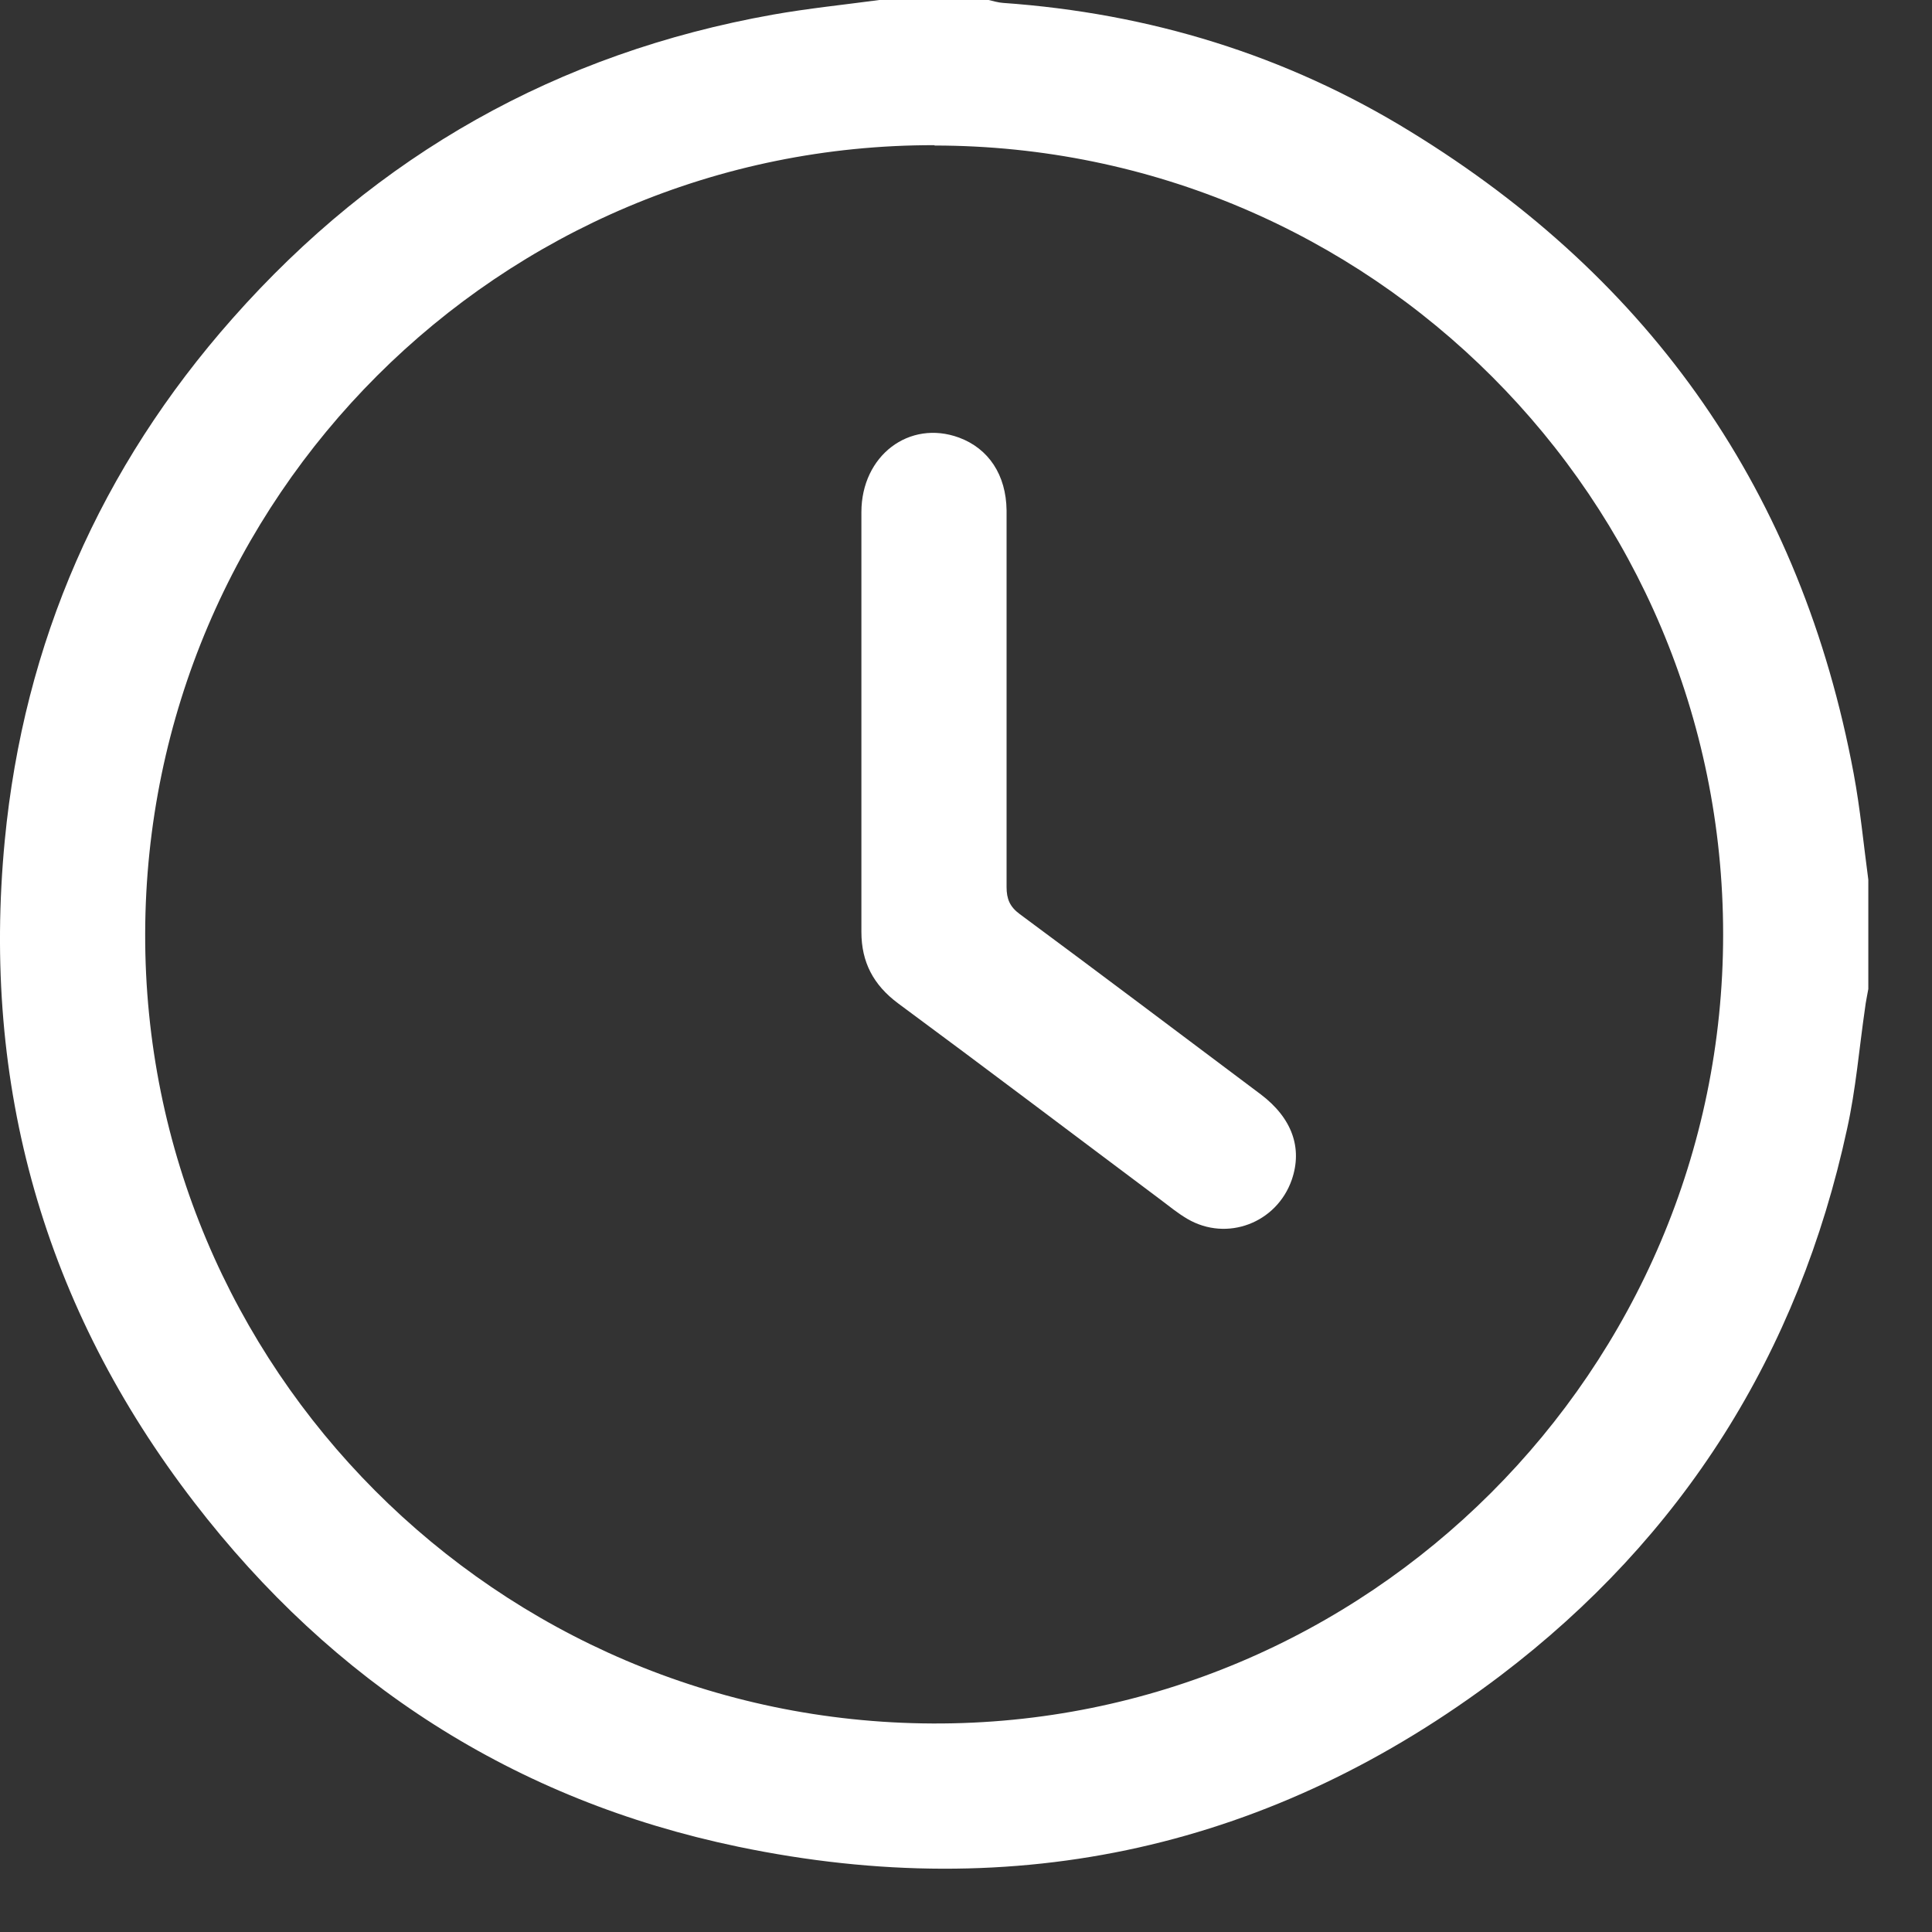
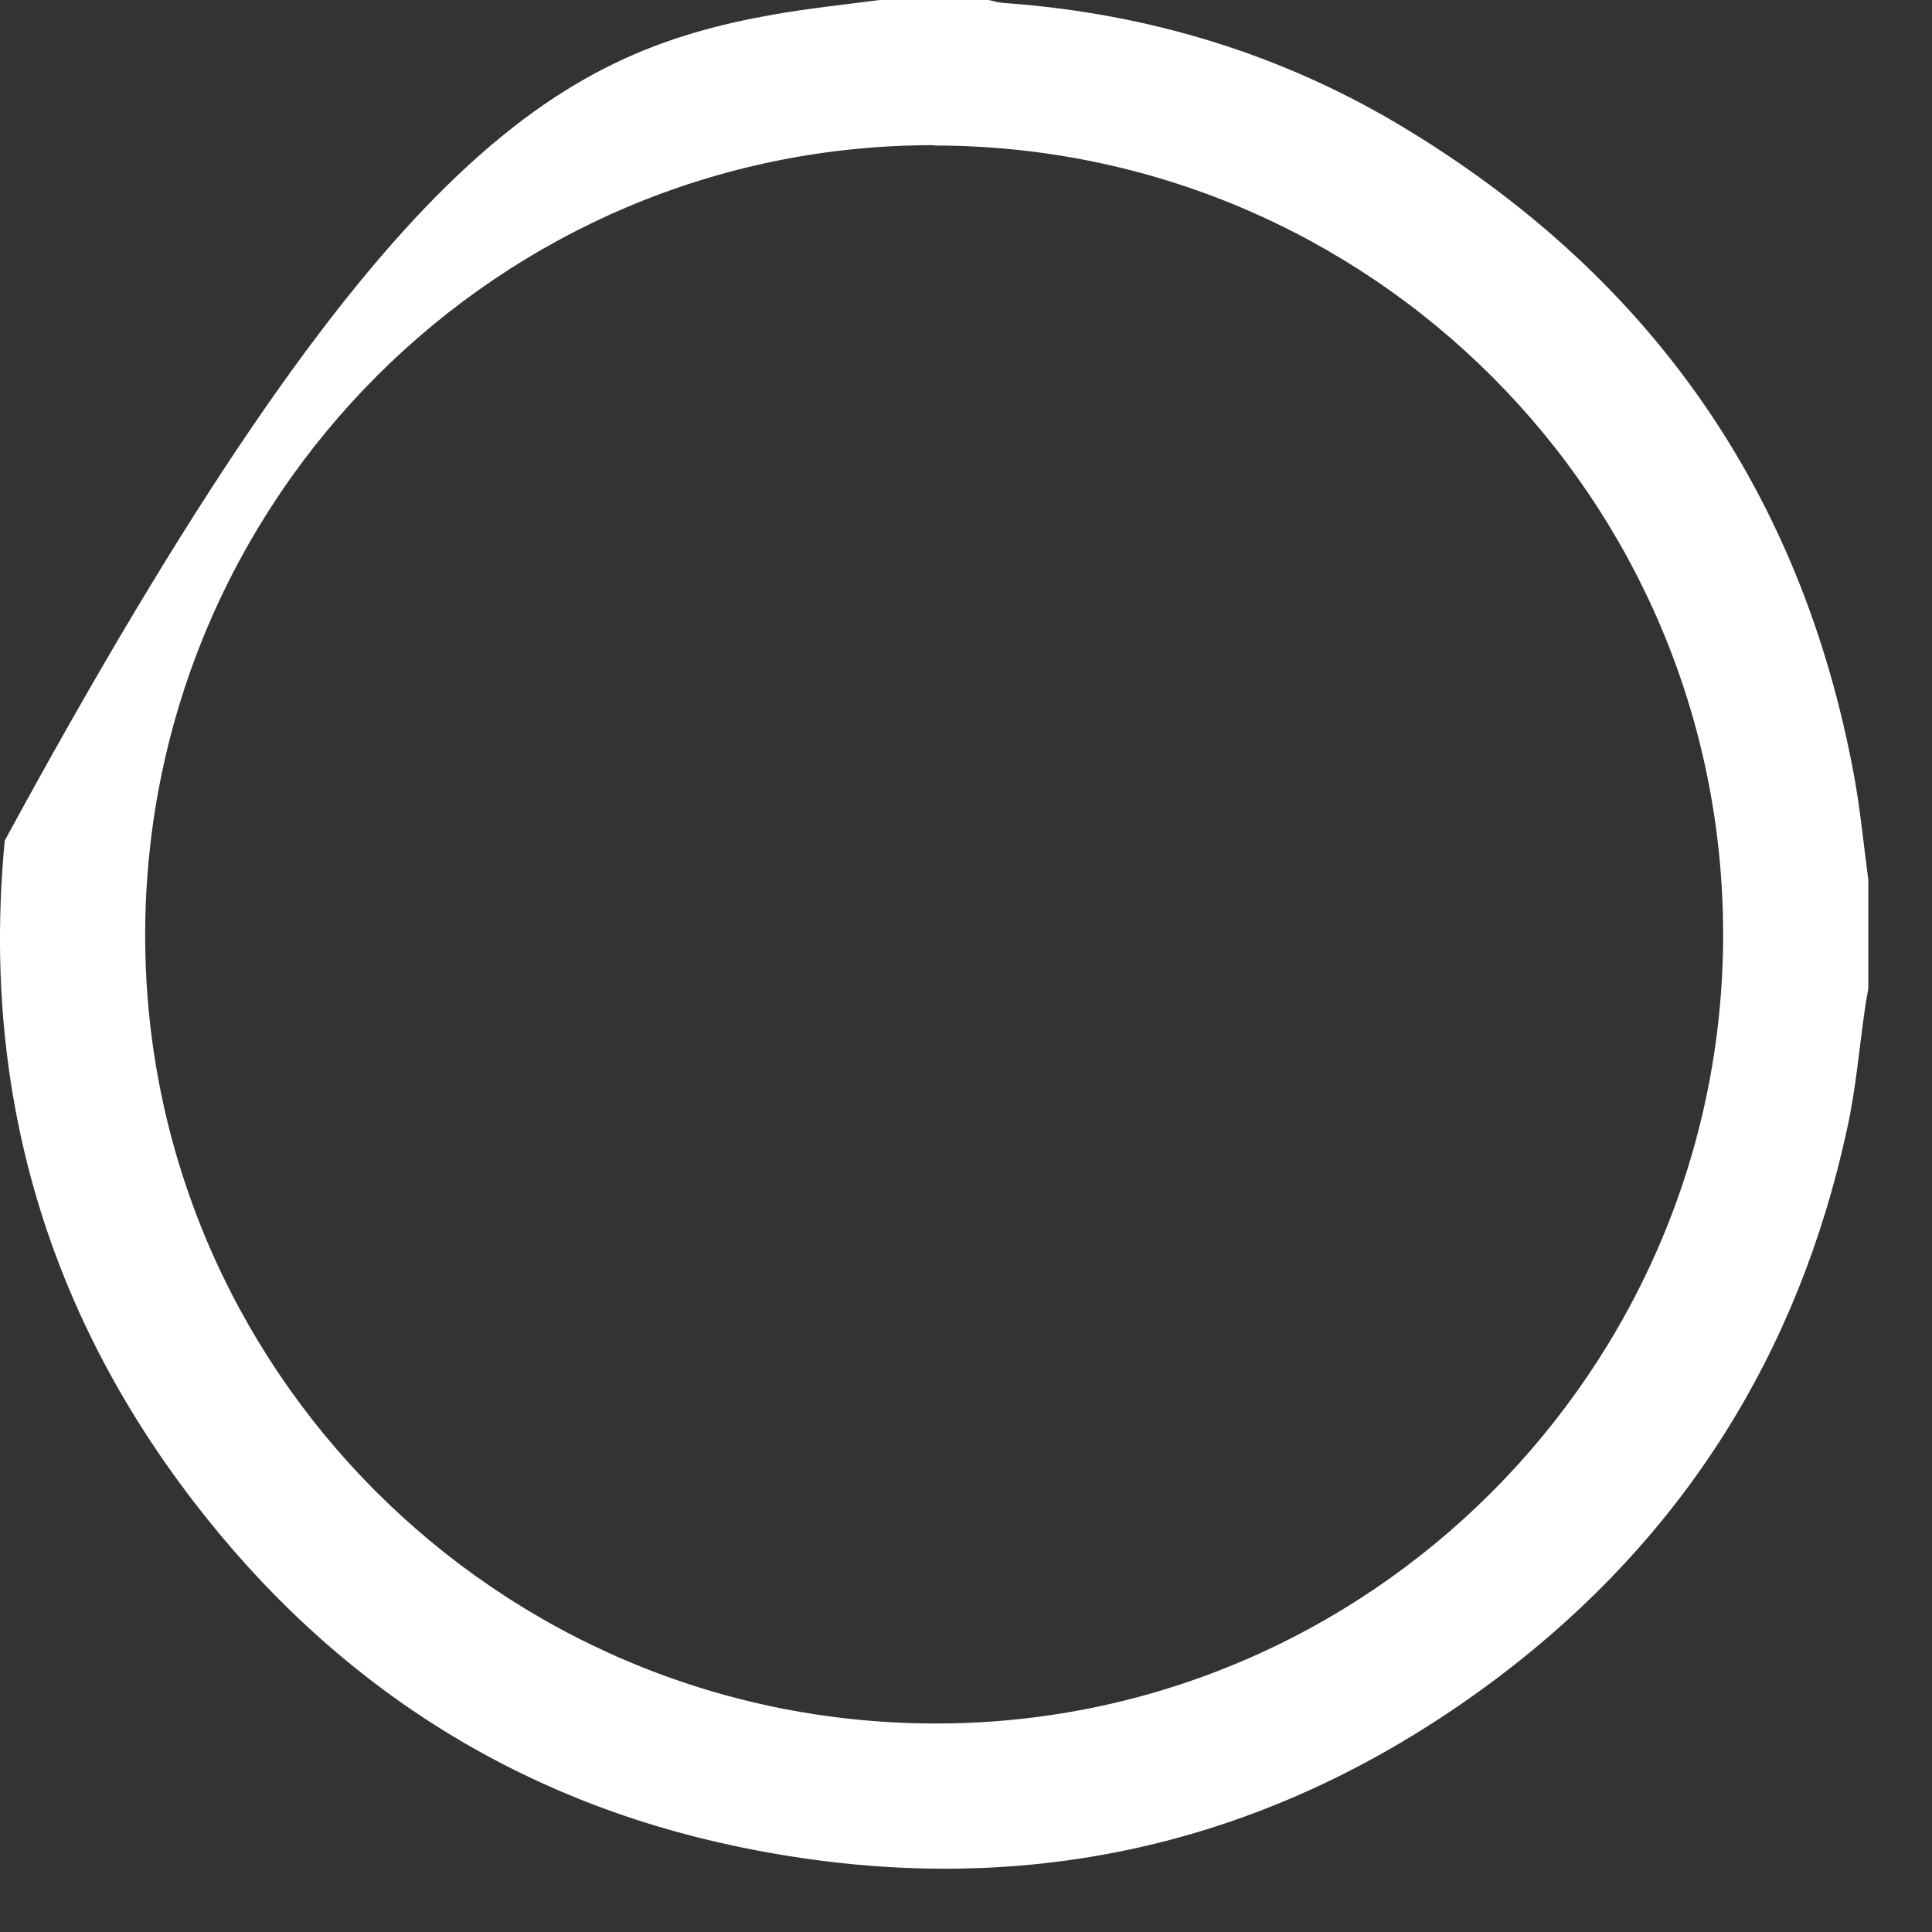
<svg xmlns="http://www.w3.org/2000/svg" width="28" height="28" viewBox="0 0 28 28" fill="none">
  <rect x="0" y="0" width="28" height="28" fill="#333333" stroke="none" />
-   <path d="M12.744 0C13.274 0 13.803 0 14.328 0C14.397 0.016 14.466 0.037 14.535 0.042C16.654 0.191 18.636 0.795 20.443 1.908C23.951 4.059 26.107 7.153 26.865 11.212C26.96 11.721 27.008 12.235 27.077 12.749V14.333C27.061 14.428 27.04 14.518 27.029 14.614C26.944 15.197 26.897 15.785 26.769 16.362C26.065 19.616 24.39 22.276 21.746 24.284C18.45 26.78 14.741 27.606 10.698 26.764C7.461 26.091 4.827 24.39 2.814 21.772C0.636 18.943 -0.27 15.727 0.069 12.182C0.345 9.31 1.457 6.777 3.37 4.615C5.469 2.241 8.081 0.768 11.202 0.212C11.71 0.122 12.23 0.069 12.744 0ZM13.544 2.104C7.244 2.093 2.12 7.212 2.104 13.528C2.088 19.823 7.201 24.952 13.517 24.978C19.817 25.005 24.973 19.854 24.973 13.543C24.973 7.233 19.86 2.114 13.544 2.109V2.104Z" fill="white" />
-   <path d="M14.588 10.131C14.588 11.037 14.588 11.948 14.588 12.855C14.588 13.029 14.635 13.141 14.778 13.247C15.944 14.11 17.105 14.985 18.27 15.859C18.726 16.203 18.88 16.638 18.721 17.099C18.503 17.724 17.783 18 17.21 17.666C17.073 17.586 16.951 17.486 16.824 17.39C15.557 16.442 14.291 15.483 13.014 14.54C12.659 14.275 12.484 13.946 12.484 13.506C12.484 11.477 12.484 9.453 12.484 7.423C12.484 6.602 13.178 6.078 13.899 6.342C14.328 6.501 14.582 6.883 14.588 7.397C14.588 8.303 14.588 9.214 14.588 10.12V10.131Z" fill="white" />
+   <path d="M12.744 0C13.274 0 13.803 0 14.328 0C14.397 0.016 14.466 0.037 14.535 0.042C16.654 0.191 18.636 0.795 20.443 1.908C23.951 4.059 26.107 7.153 26.865 11.212C26.96 11.721 27.008 12.235 27.077 12.749V14.333C27.061 14.428 27.04 14.518 27.029 14.614C26.944 15.197 26.897 15.785 26.769 16.362C26.065 19.616 24.39 22.276 21.746 24.284C18.45 26.78 14.741 27.606 10.698 26.764C7.461 26.091 4.827 24.39 2.814 21.772C0.636 18.943 -0.27 15.727 0.069 12.182C5.469 2.241 8.081 0.768 11.202 0.212C11.71 0.122 12.23 0.069 12.744 0ZM13.544 2.104C7.244 2.093 2.12 7.212 2.104 13.528C2.088 19.823 7.201 24.952 13.517 24.978C19.817 25.005 24.973 19.854 24.973 13.543C24.973 7.233 19.86 2.114 13.544 2.109V2.104Z" fill="white" />
</svg>